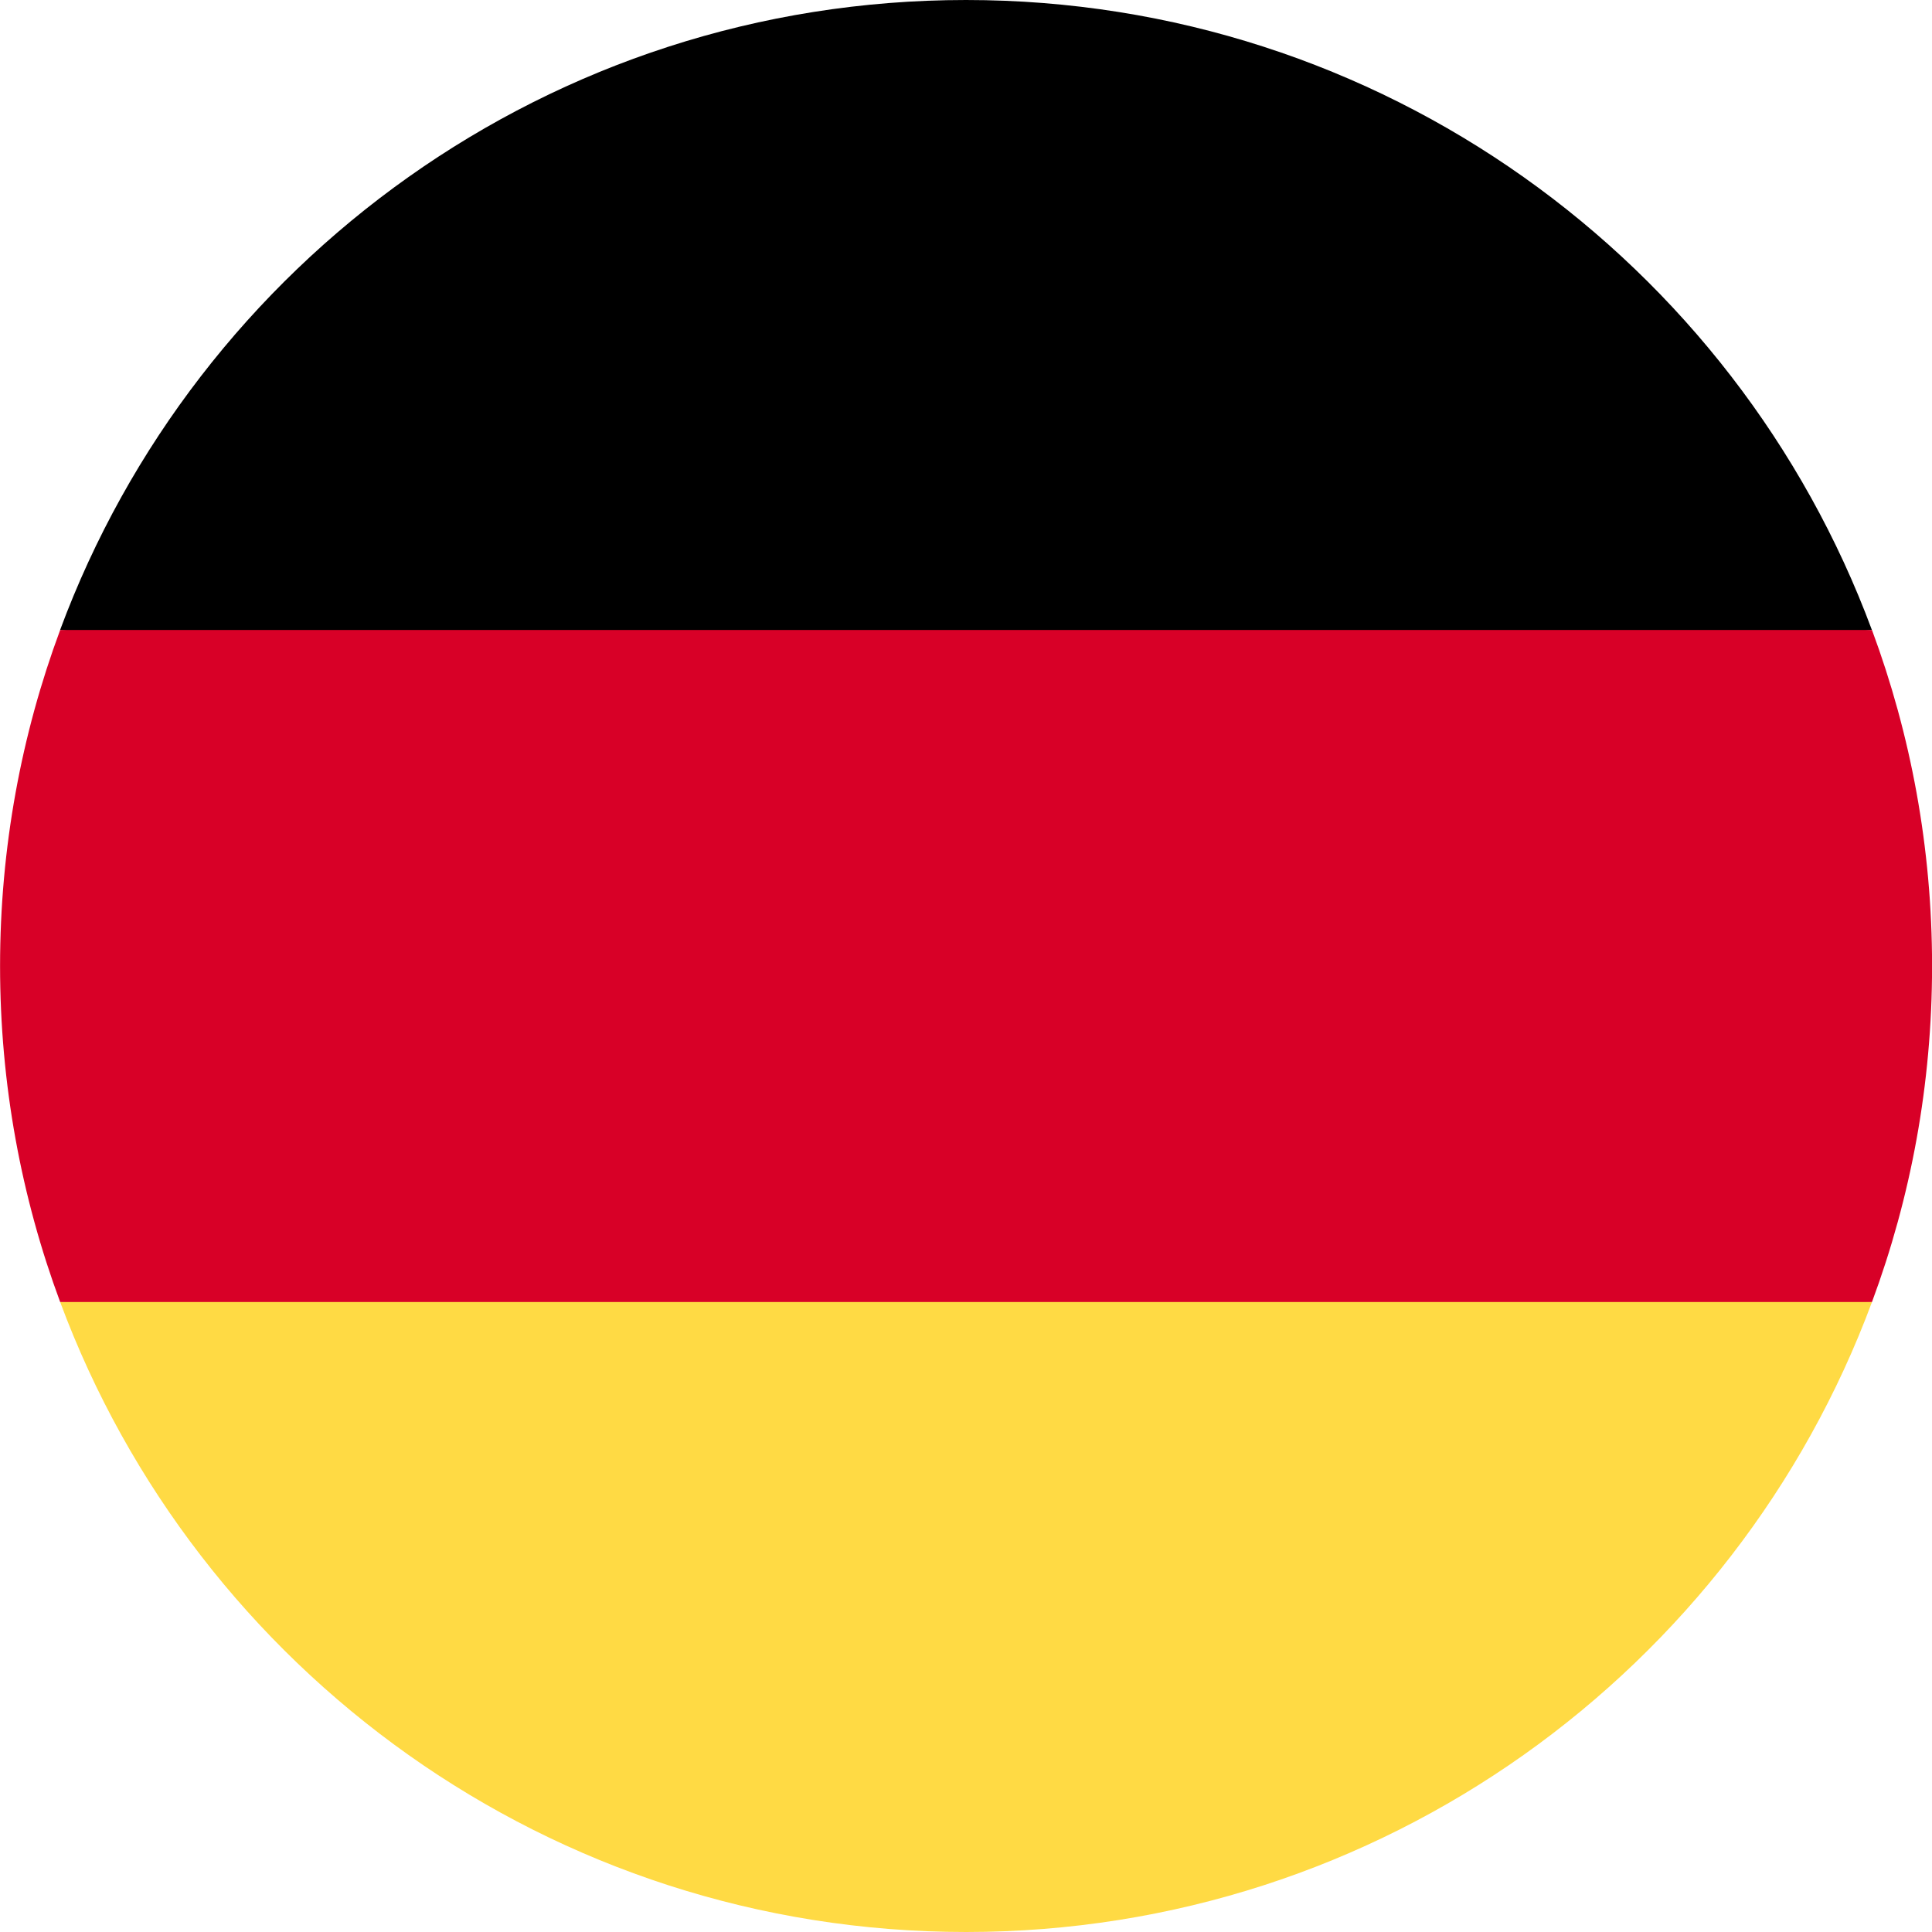
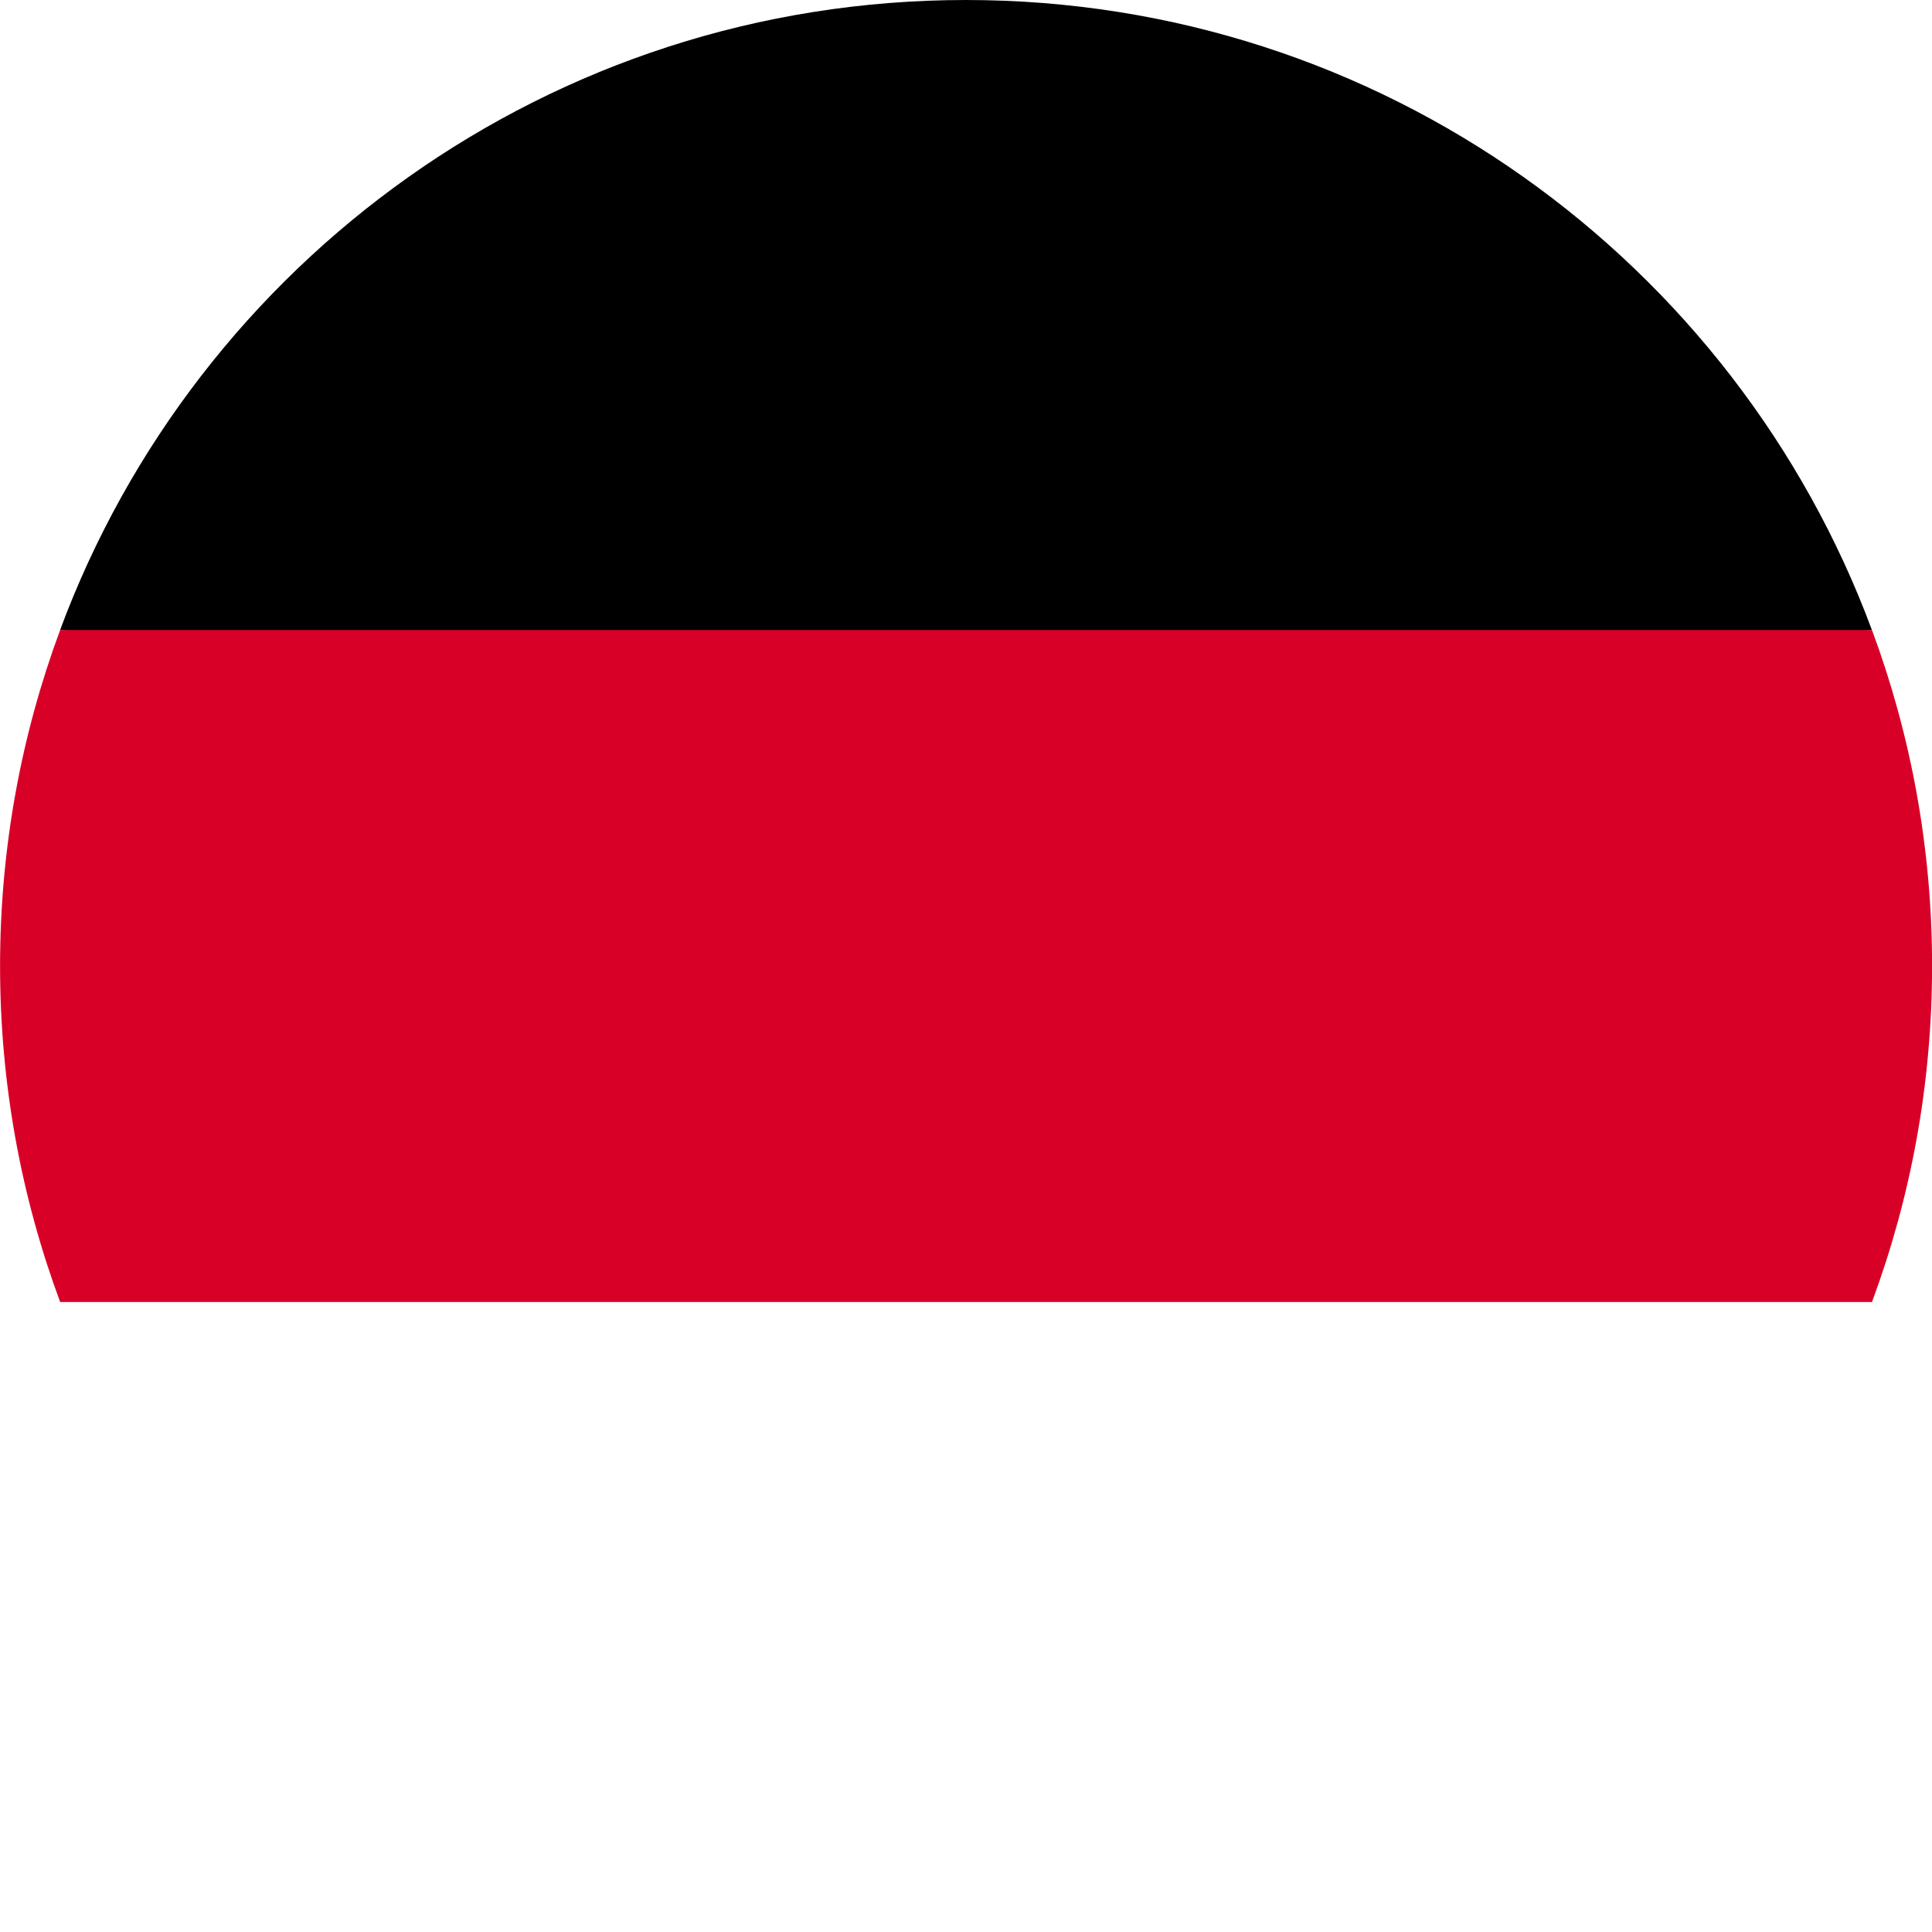
<svg xmlns="http://www.w3.org/2000/svg" version="1.1" id="Layer_1" x="0px" y="0px" width="28px" height="28px" viewBox="690.585 0 28 28" enable-background="new 690.585 0 28 28" xml:space="preserve">
  <g>
-     <path fill="#FFDA44" d="M691.457,18.87c1.978,5.331,7.109,9.13,13.129,9.13s11.151-3.799,13.129-9.13l-13.129-1.217L691.457,18.87z   " />
    <path d="M704.585,0c-6.02,0-11.151,3.799-13.129,9.13l13.129,1.217l13.129-1.217C715.737,3.799,710.605,0,704.585,0z" />
    <path fill="#D80027" d="M691.457,9.13c-0.563,1.517-0.871,3.157-0.871,4.87s0.308,3.353,0.871,4.87h26.258   c0.563-1.517,0.871-3.157,0.871-4.87s-0.308-3.353-0.871-4.87H691.457z" />
  </g>
</svg>